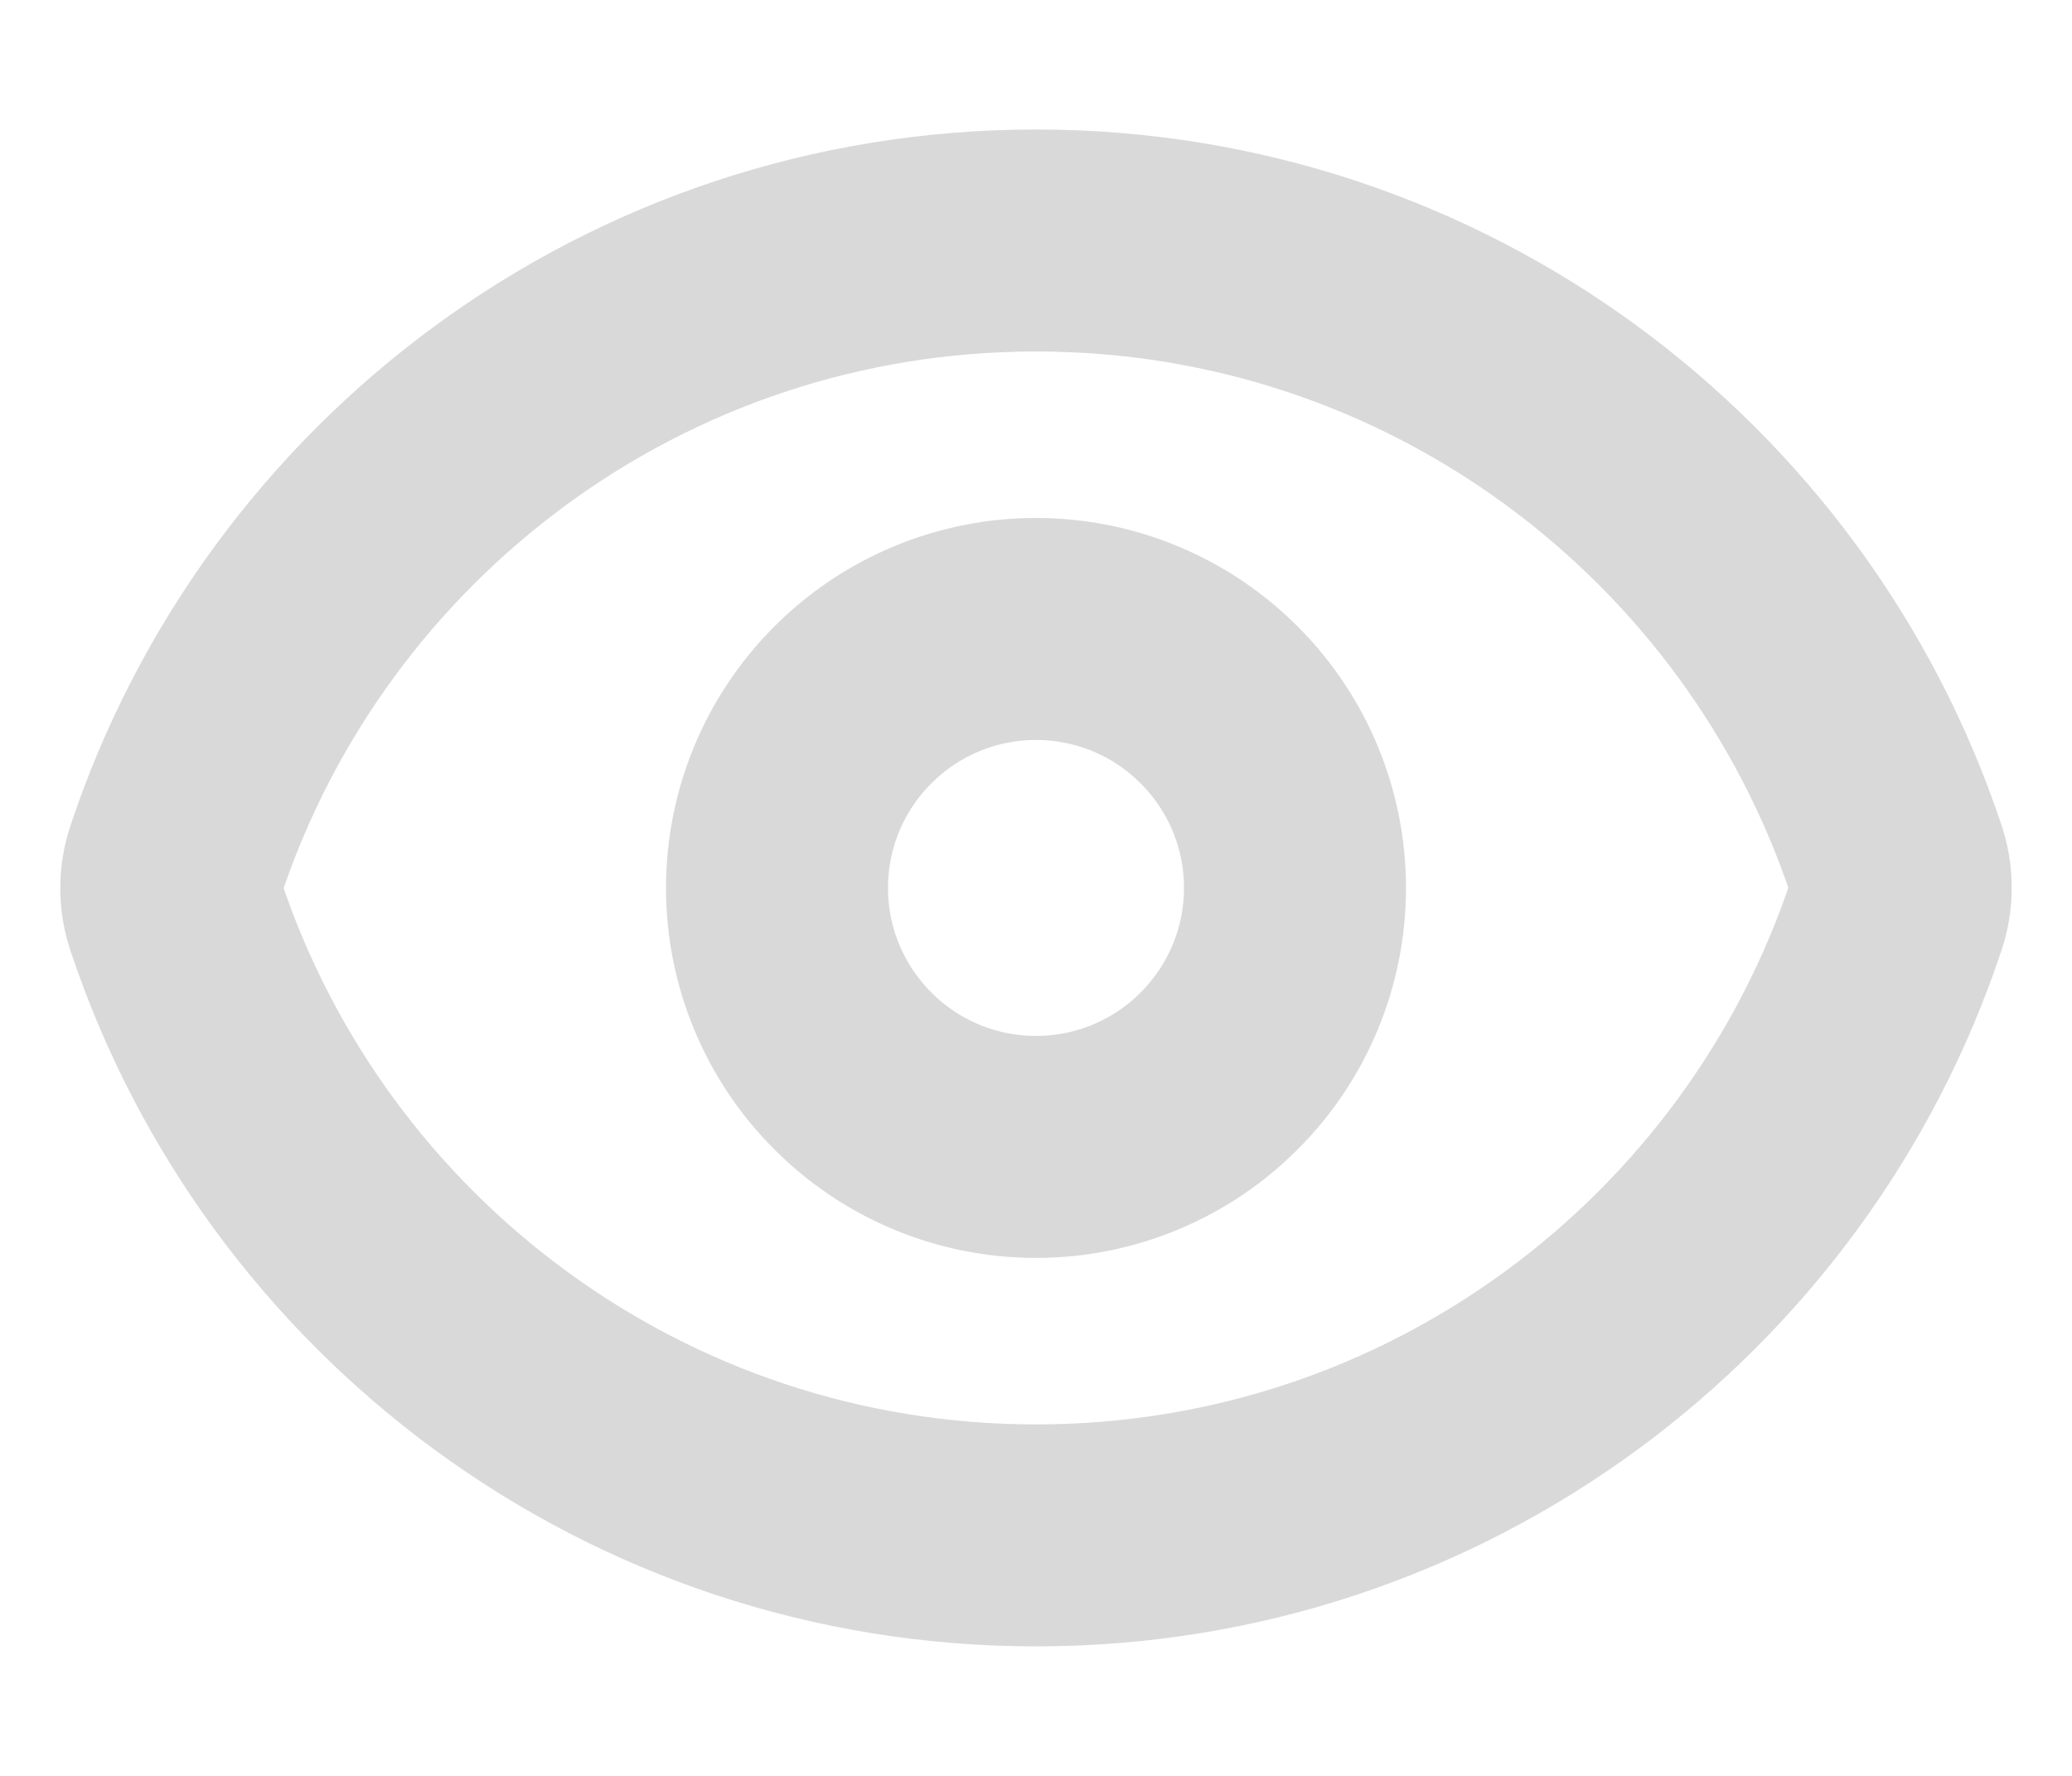
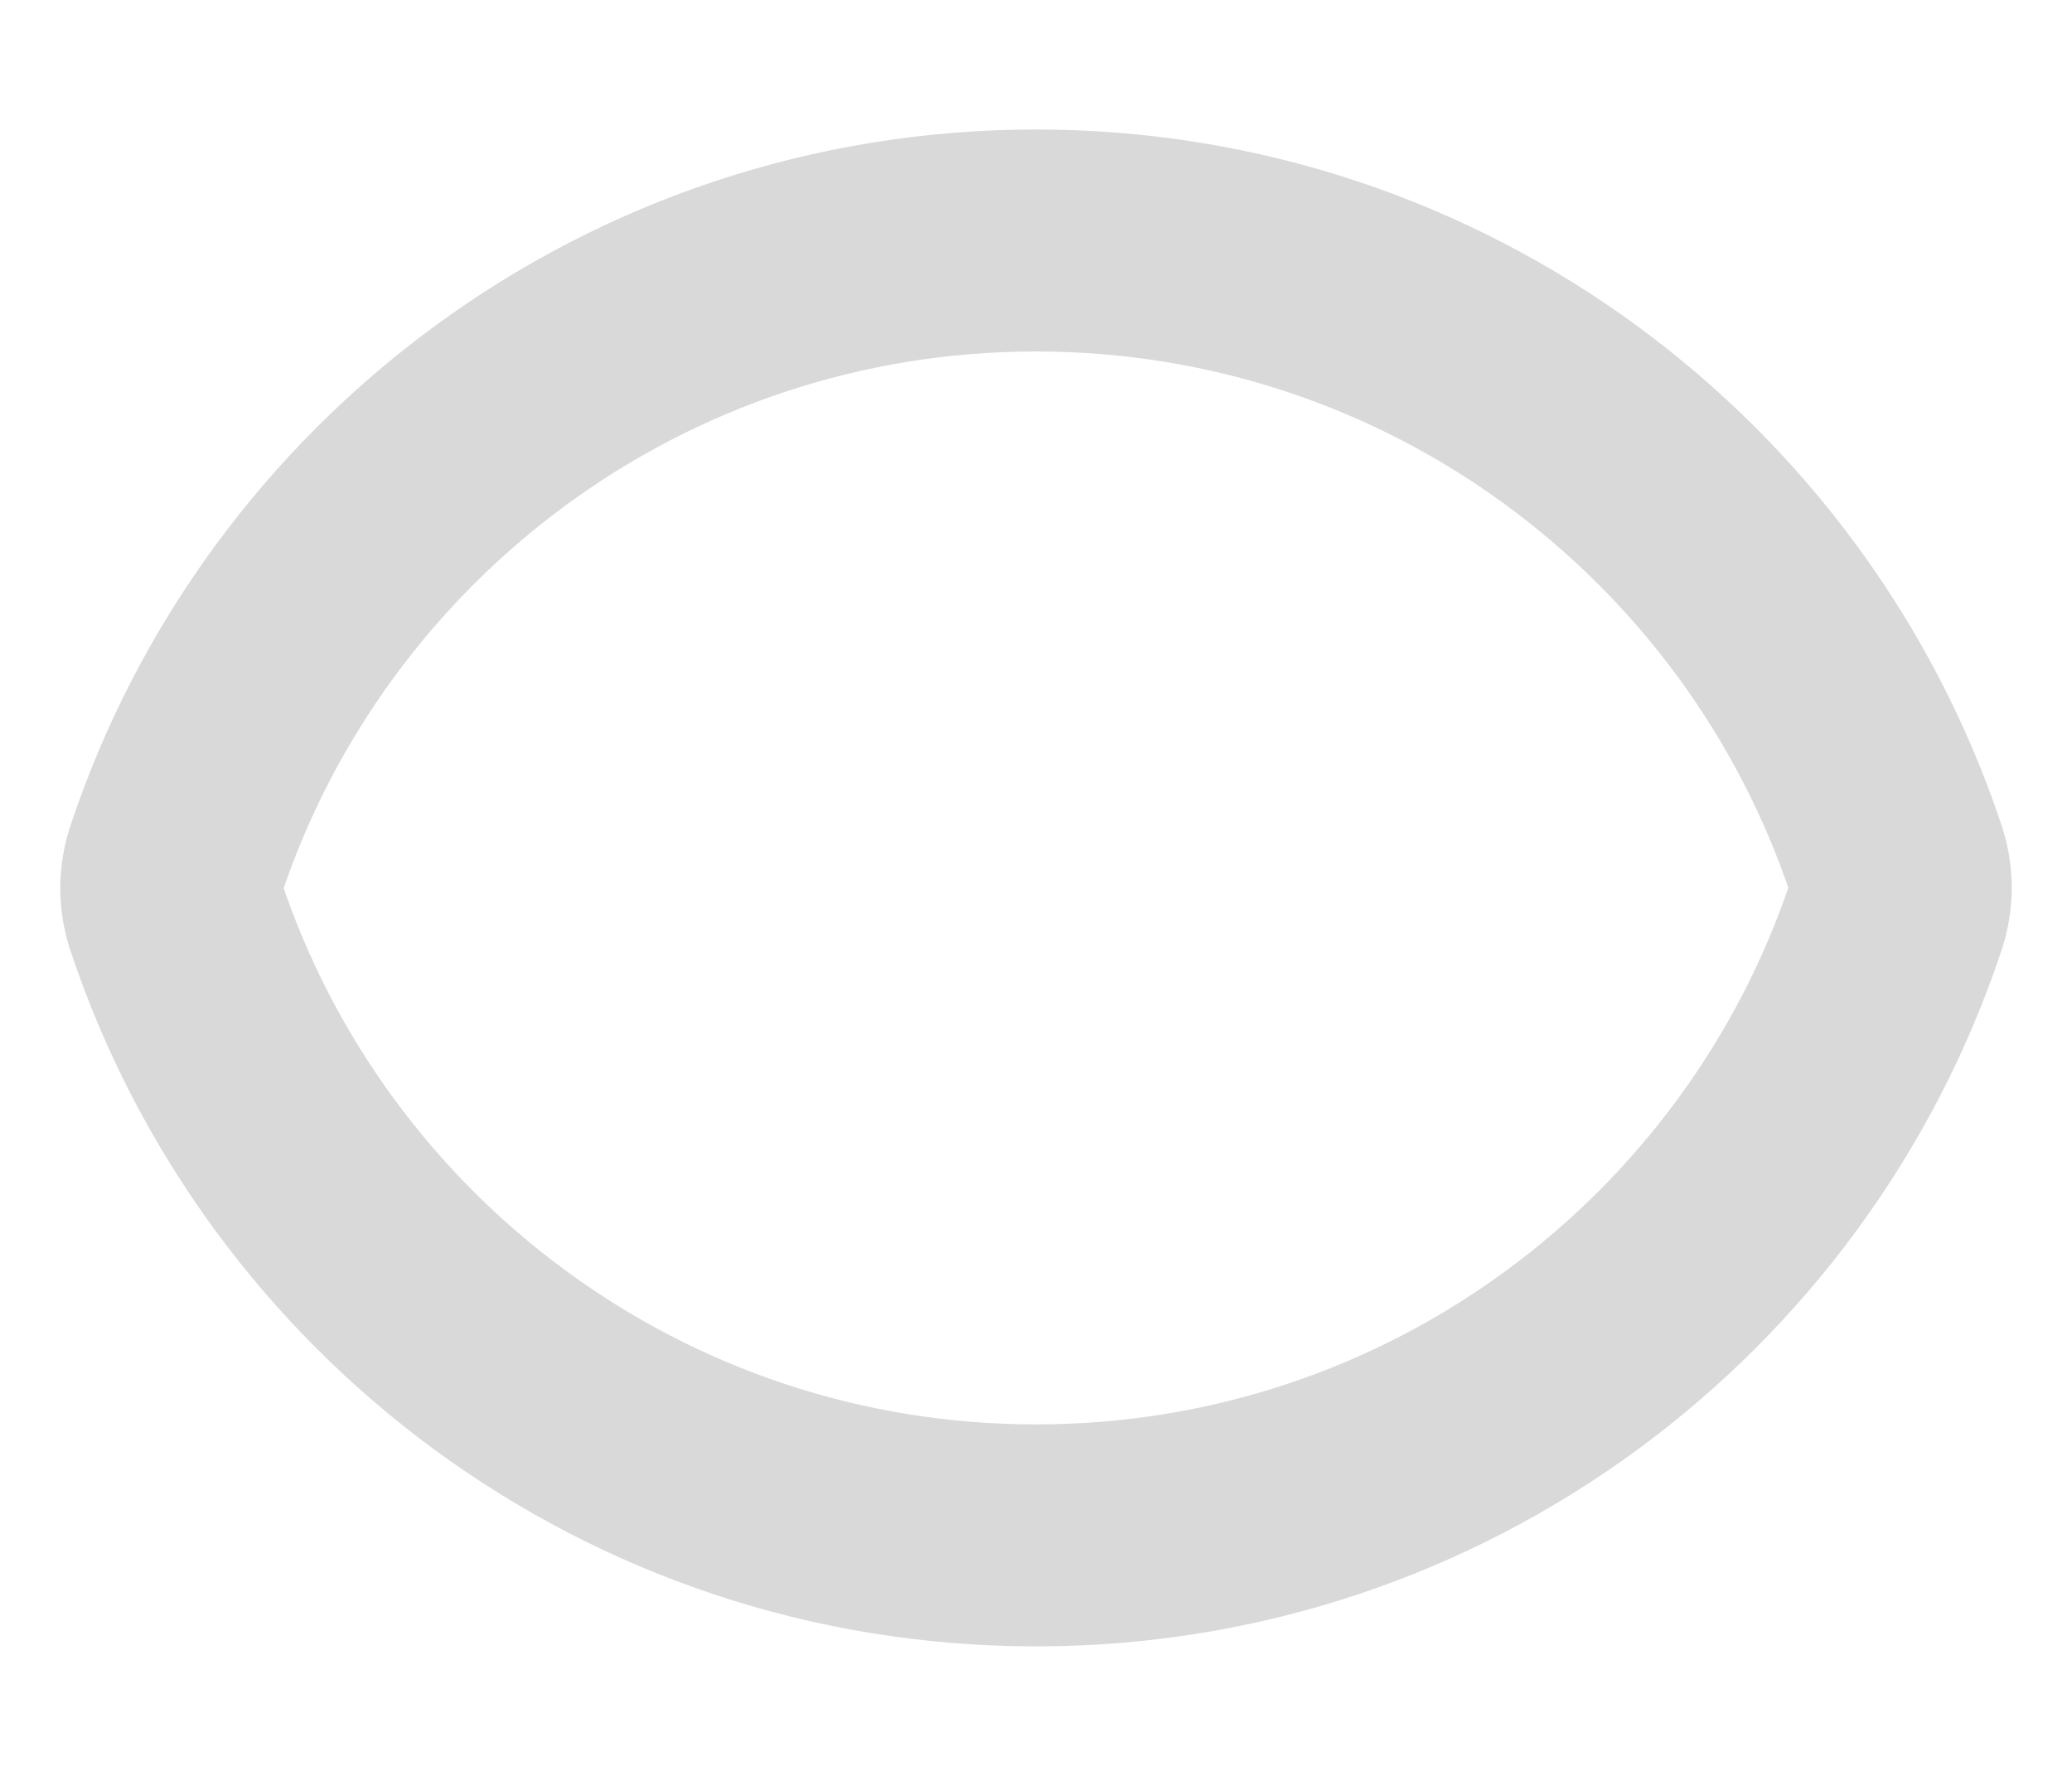
<svg xmlns="http://www.w3.org/2000/svg" width="14" height="12" viewBox="0 0 14 12" fill="none">
  <path d="M1.188 6.188C1.147 6.067 1.147 5.936 1.188 5.815C1.997 3.381 4.293 1.625 7 1.625C9.706 1.625 12.001 3.379 12.812 5.812C12.853 5.933 12.853 6.064 12.812 6.185C12.003 8.619 9.707 10.375 7 10.375C4.295 10.375 1.998 8.621 1.188 6.188Z" stroke="#D9D9D9" stroke-width="1.5" stroke-linecap="round" stroke-linejoin="round" />
-   <path d="M8.75 6C8.75 6.464 8.566 6.909 8.237 7.237C7.909 7.566 7.464 7.75 7 7.75C6.536 7.75 6.091 7.566 5.763 7.237C5.434 6.909 5.25 6.464 5.25 6C5.25 5.536 5.434 5.091 5.763 4.763C6.091 4.434 6.536 4.25 7 4.25C7.464 4.25 7.909 4.434 8.237 4.763C8.566 5.091 8.75 5.536 8.75 6Z" stroke="#D9D9D9" stroke-width="1.5" stroke-linecap="round" stroke-linejoin="round" />
</svg>